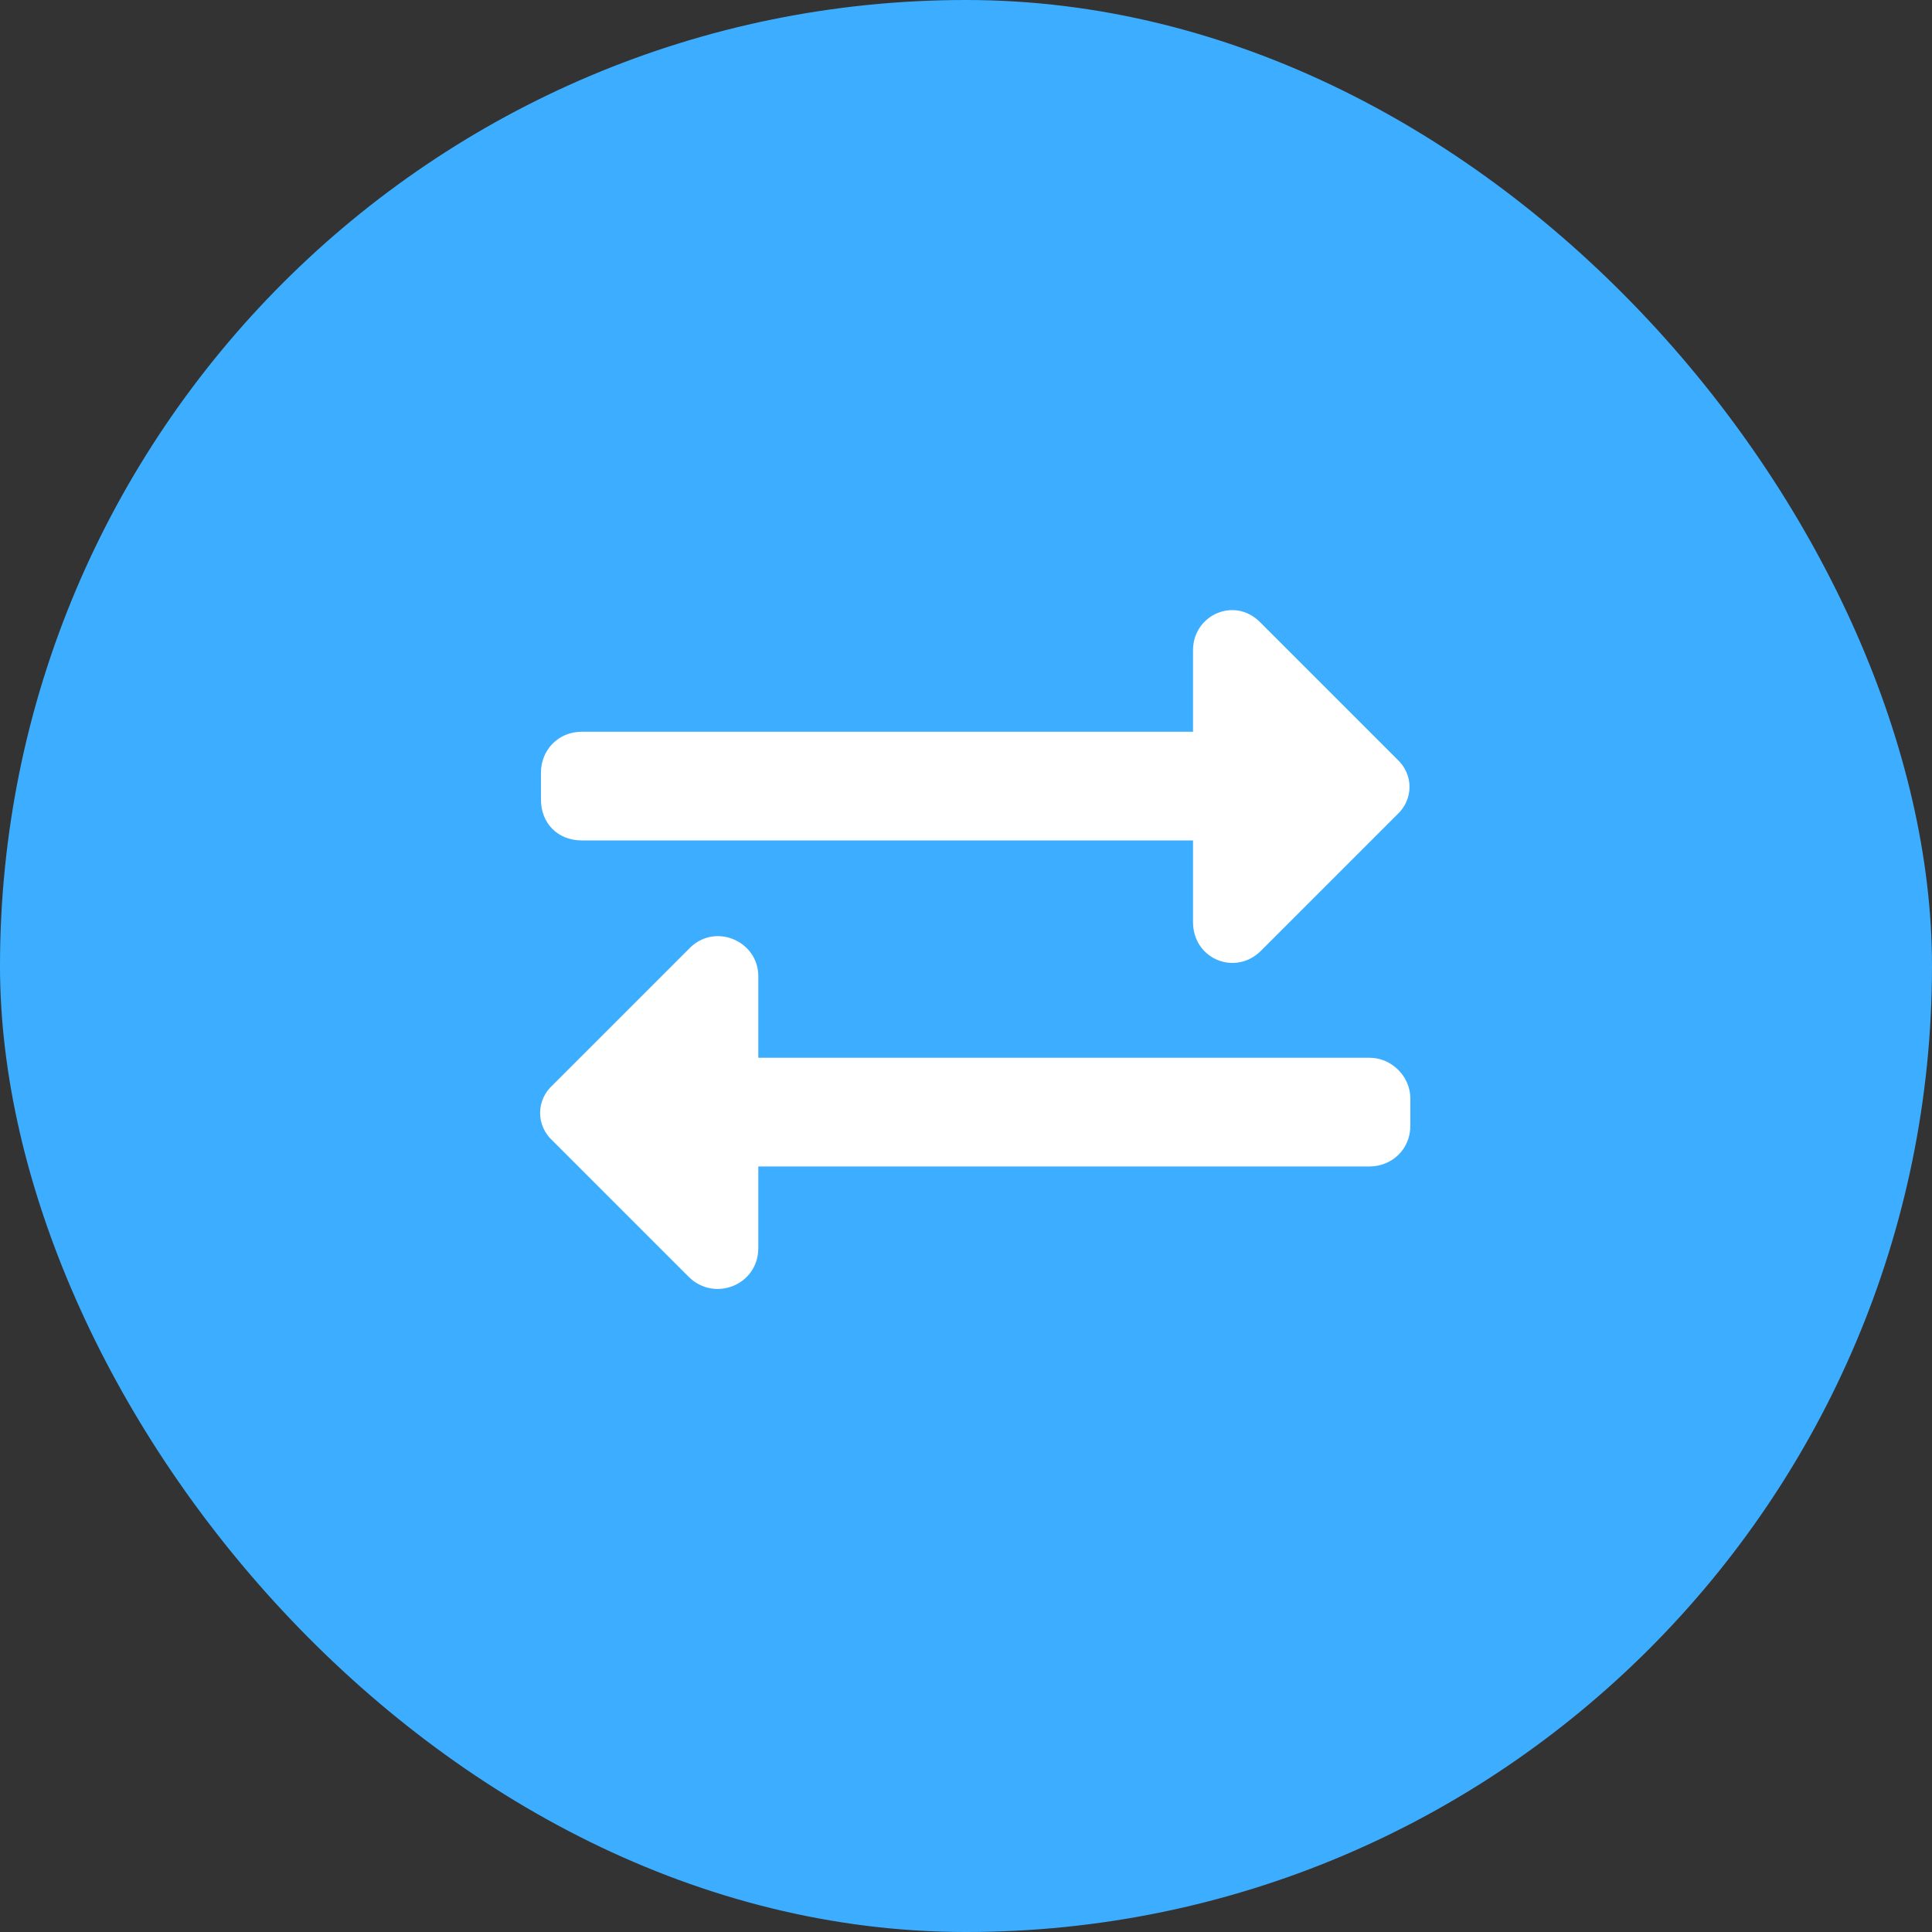
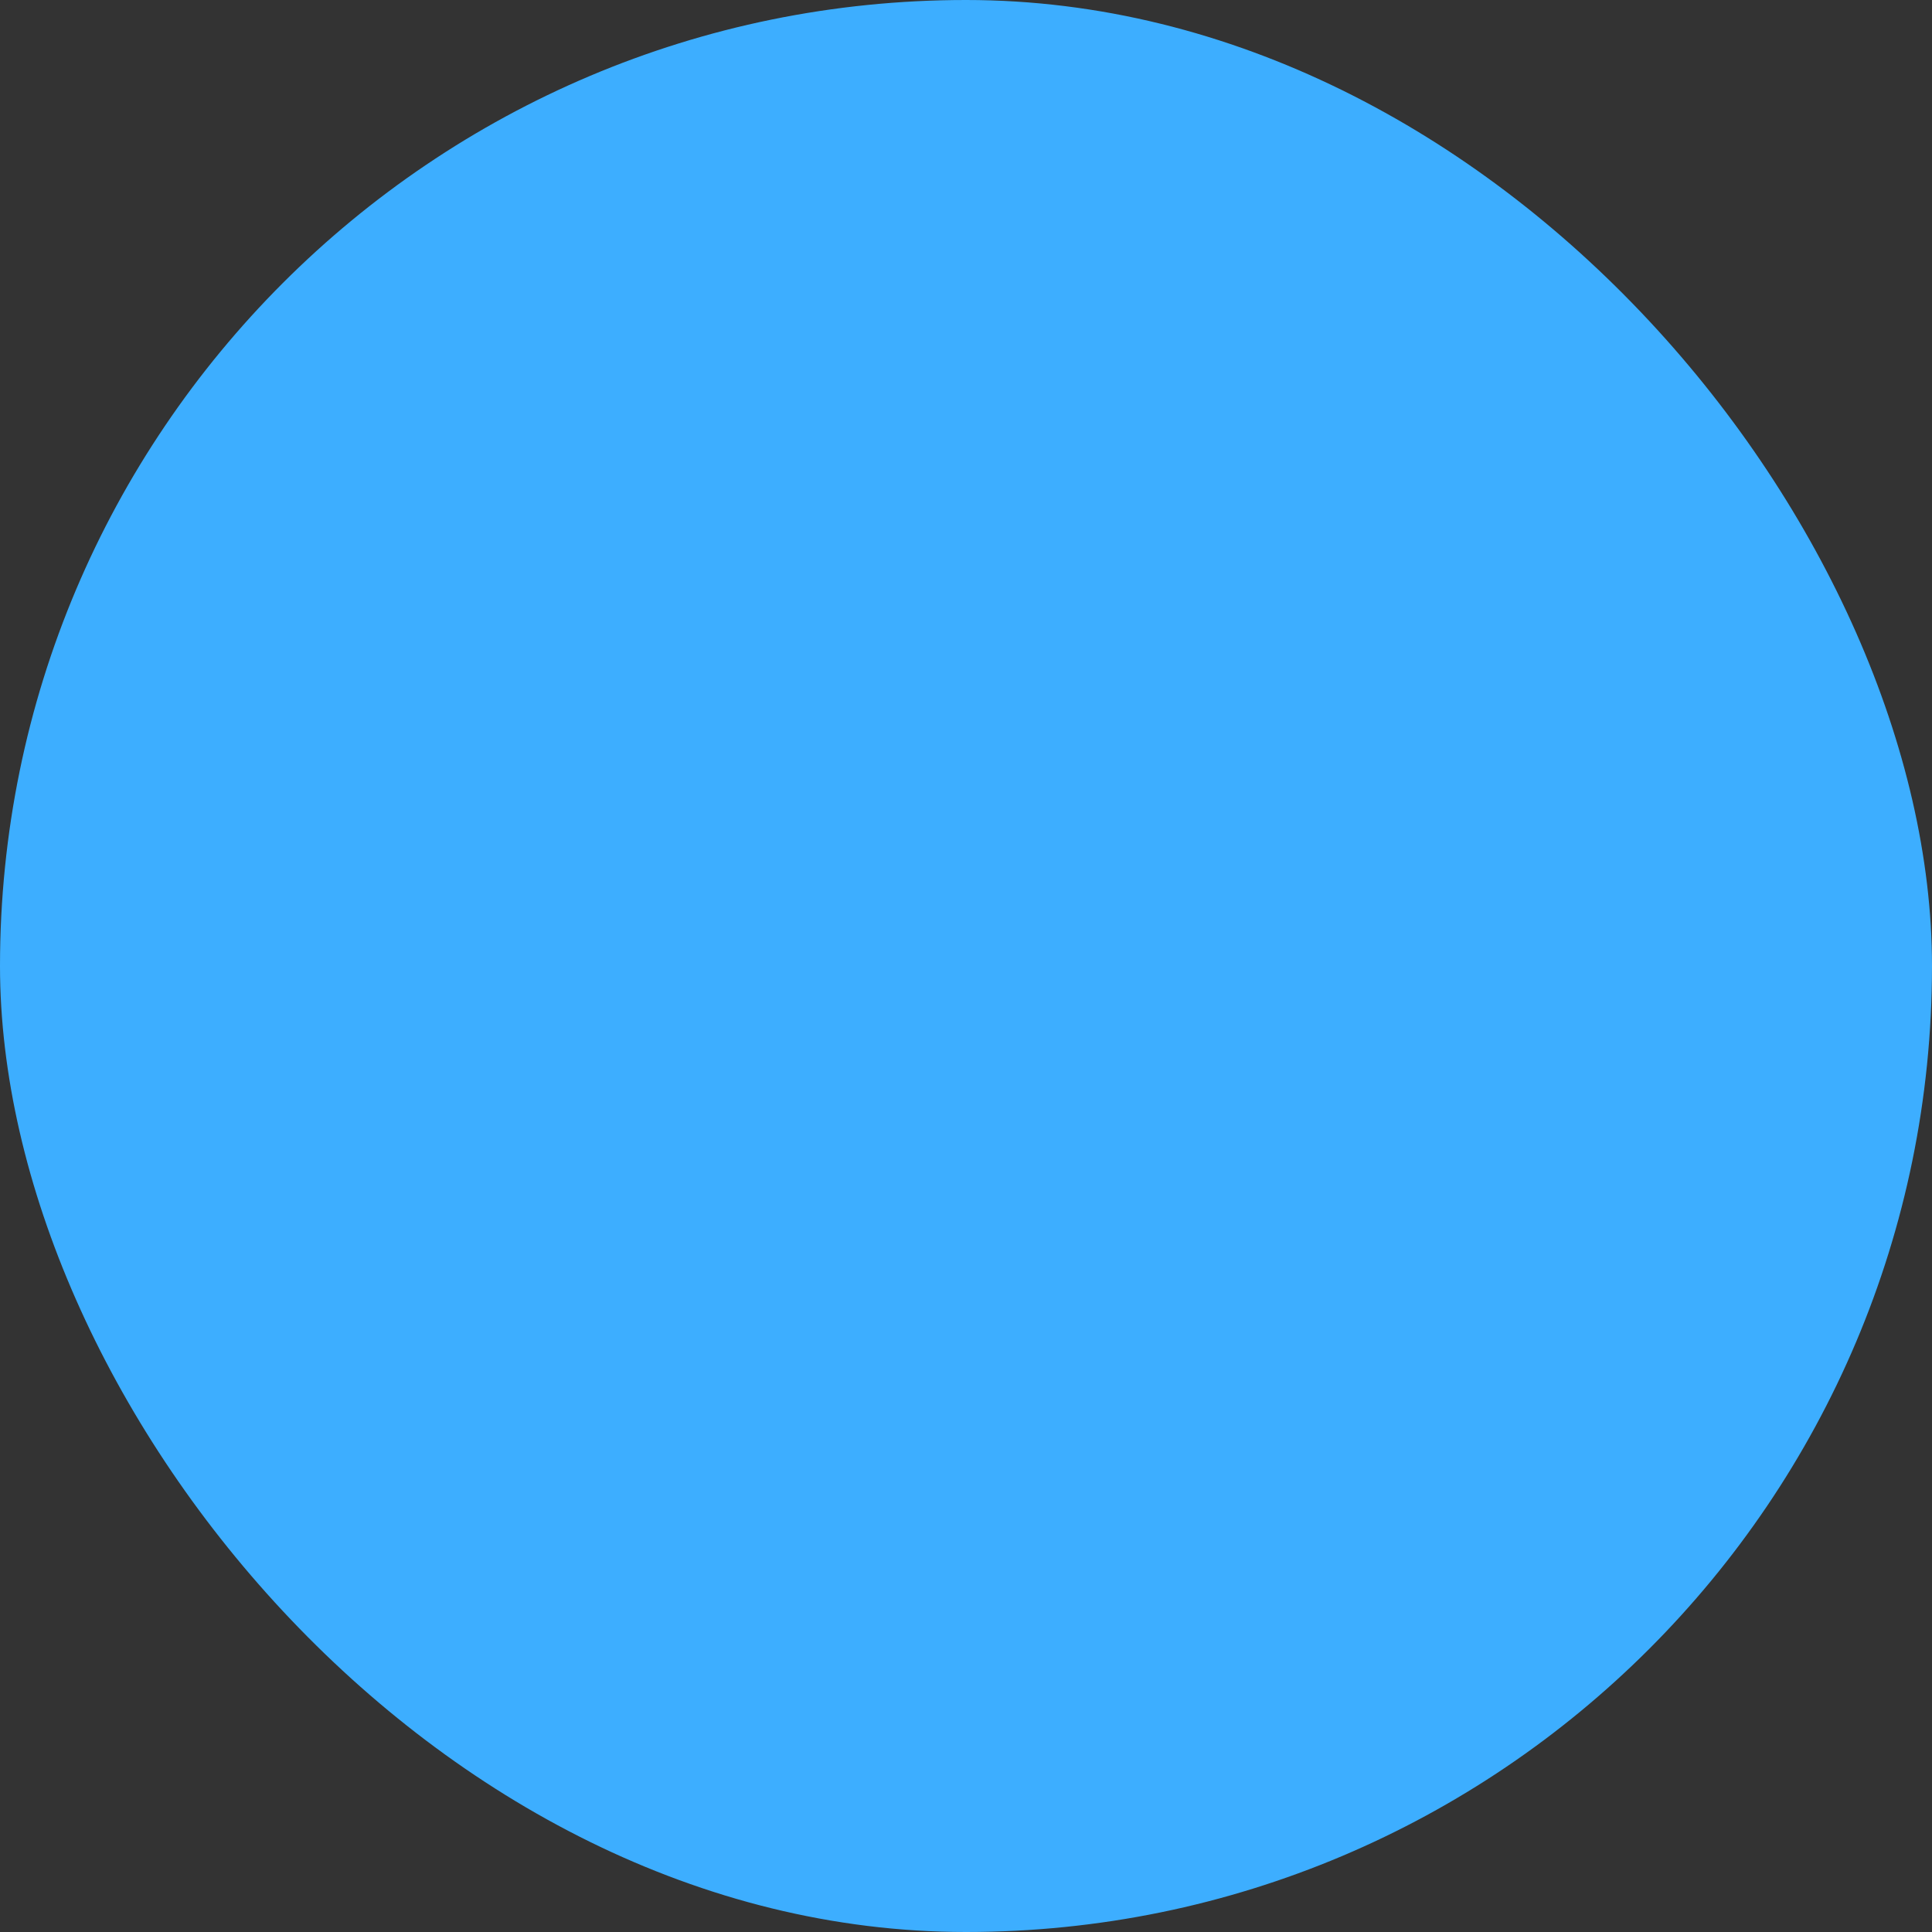
<svg xmlns="http://www.w3.org/2000/svg" width="100" height="100" viewBox="0 0 100 100" fill="none">
  <rect x="0" y="0" width="100" height="100" fill="#333333" stroke="none" />
  <rect width="100" height="100" rx="50" fill="#3DAEFF" />
-   <path d="M28 41.391C28 42.621 28.879 43.5 30.109 43.5H61.75V47.719C61.75 49.652 63.947 50.531 65.266 49.213L72.297 42.182C73.176 41.391 73.176 40.072 72.297 39.281L65.266 32.25C63.947 30.844 61.75 31.811 61.75 33.656V37.875H30.109C28.879 37.875 28 38.842 28 39.984V41.391ZM70.891 54.75H39.25V50.531C39.25 48.685 36.965 47.719 35.647 49.125L28.615 56.156C27.736 56.947 27.736 58.266 28.615 59.057L35.647 66.088C36.965 67.406 39.25 66.527 39.25 64.594V60.375H70.891C72.033 60.375 73 59.496 73 58.266V56.859C73 55.717 72.033 54.75 70.891 54.75Z" fill="white" />
</svg>